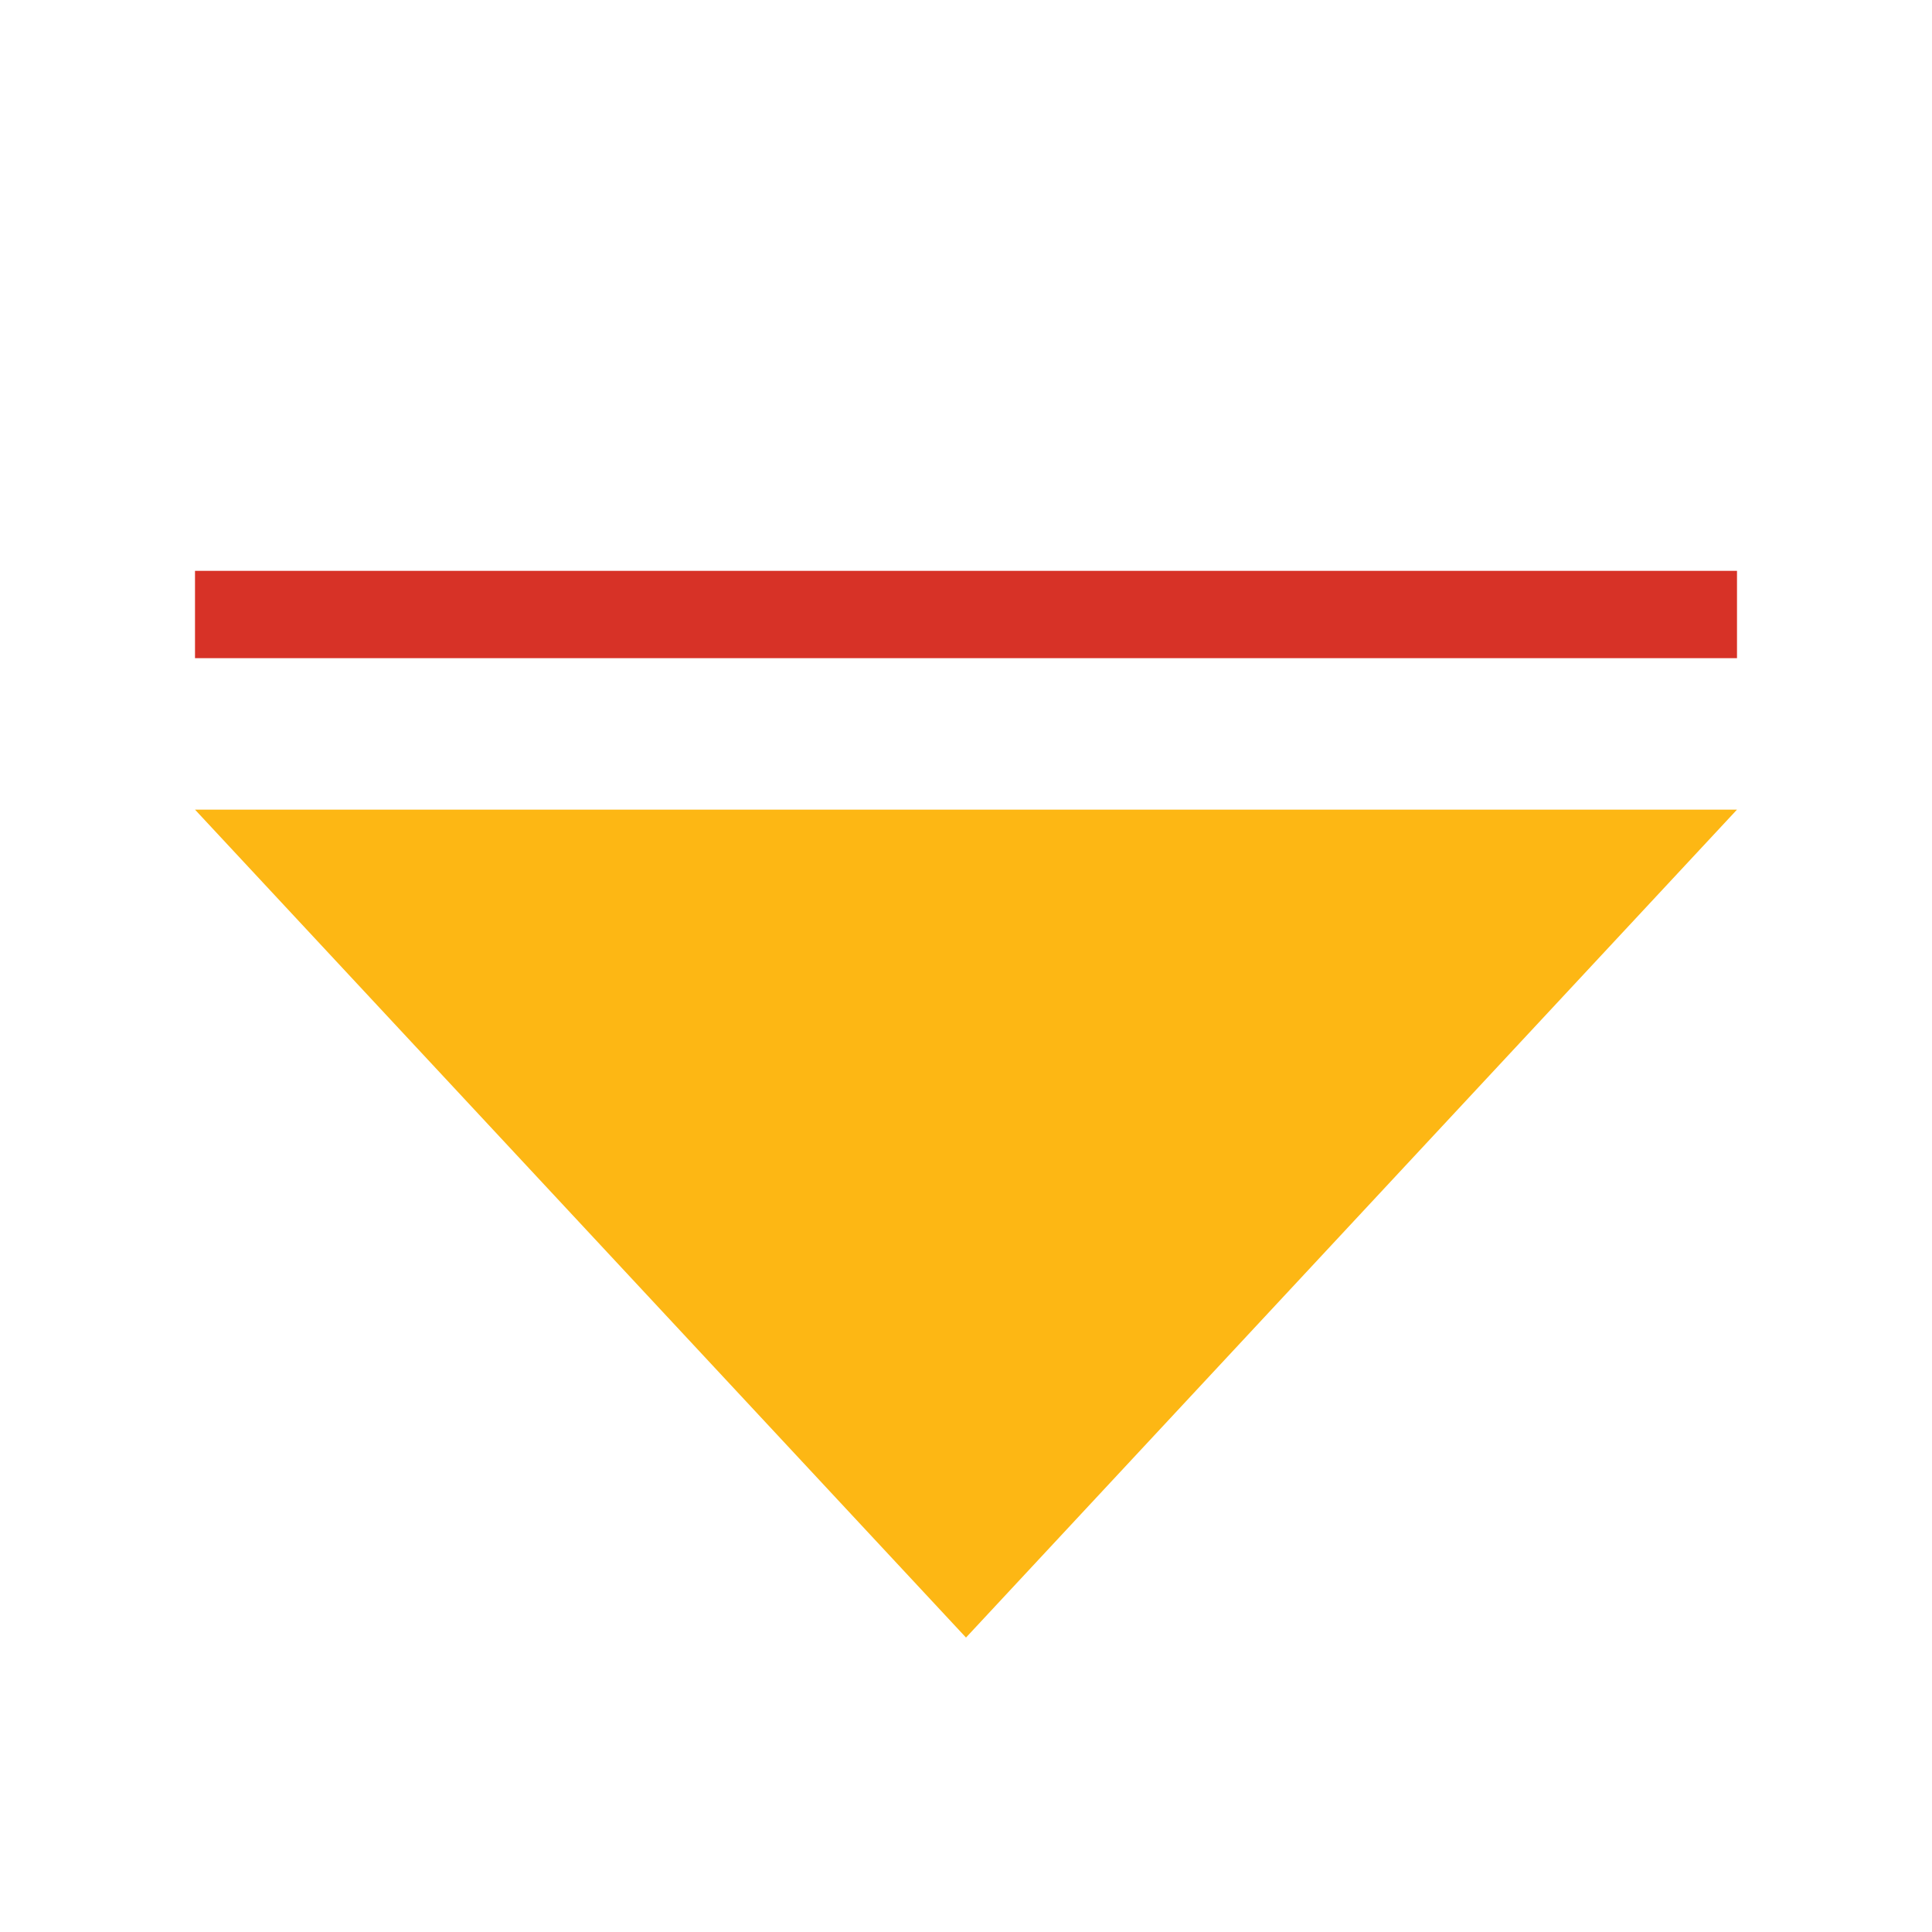
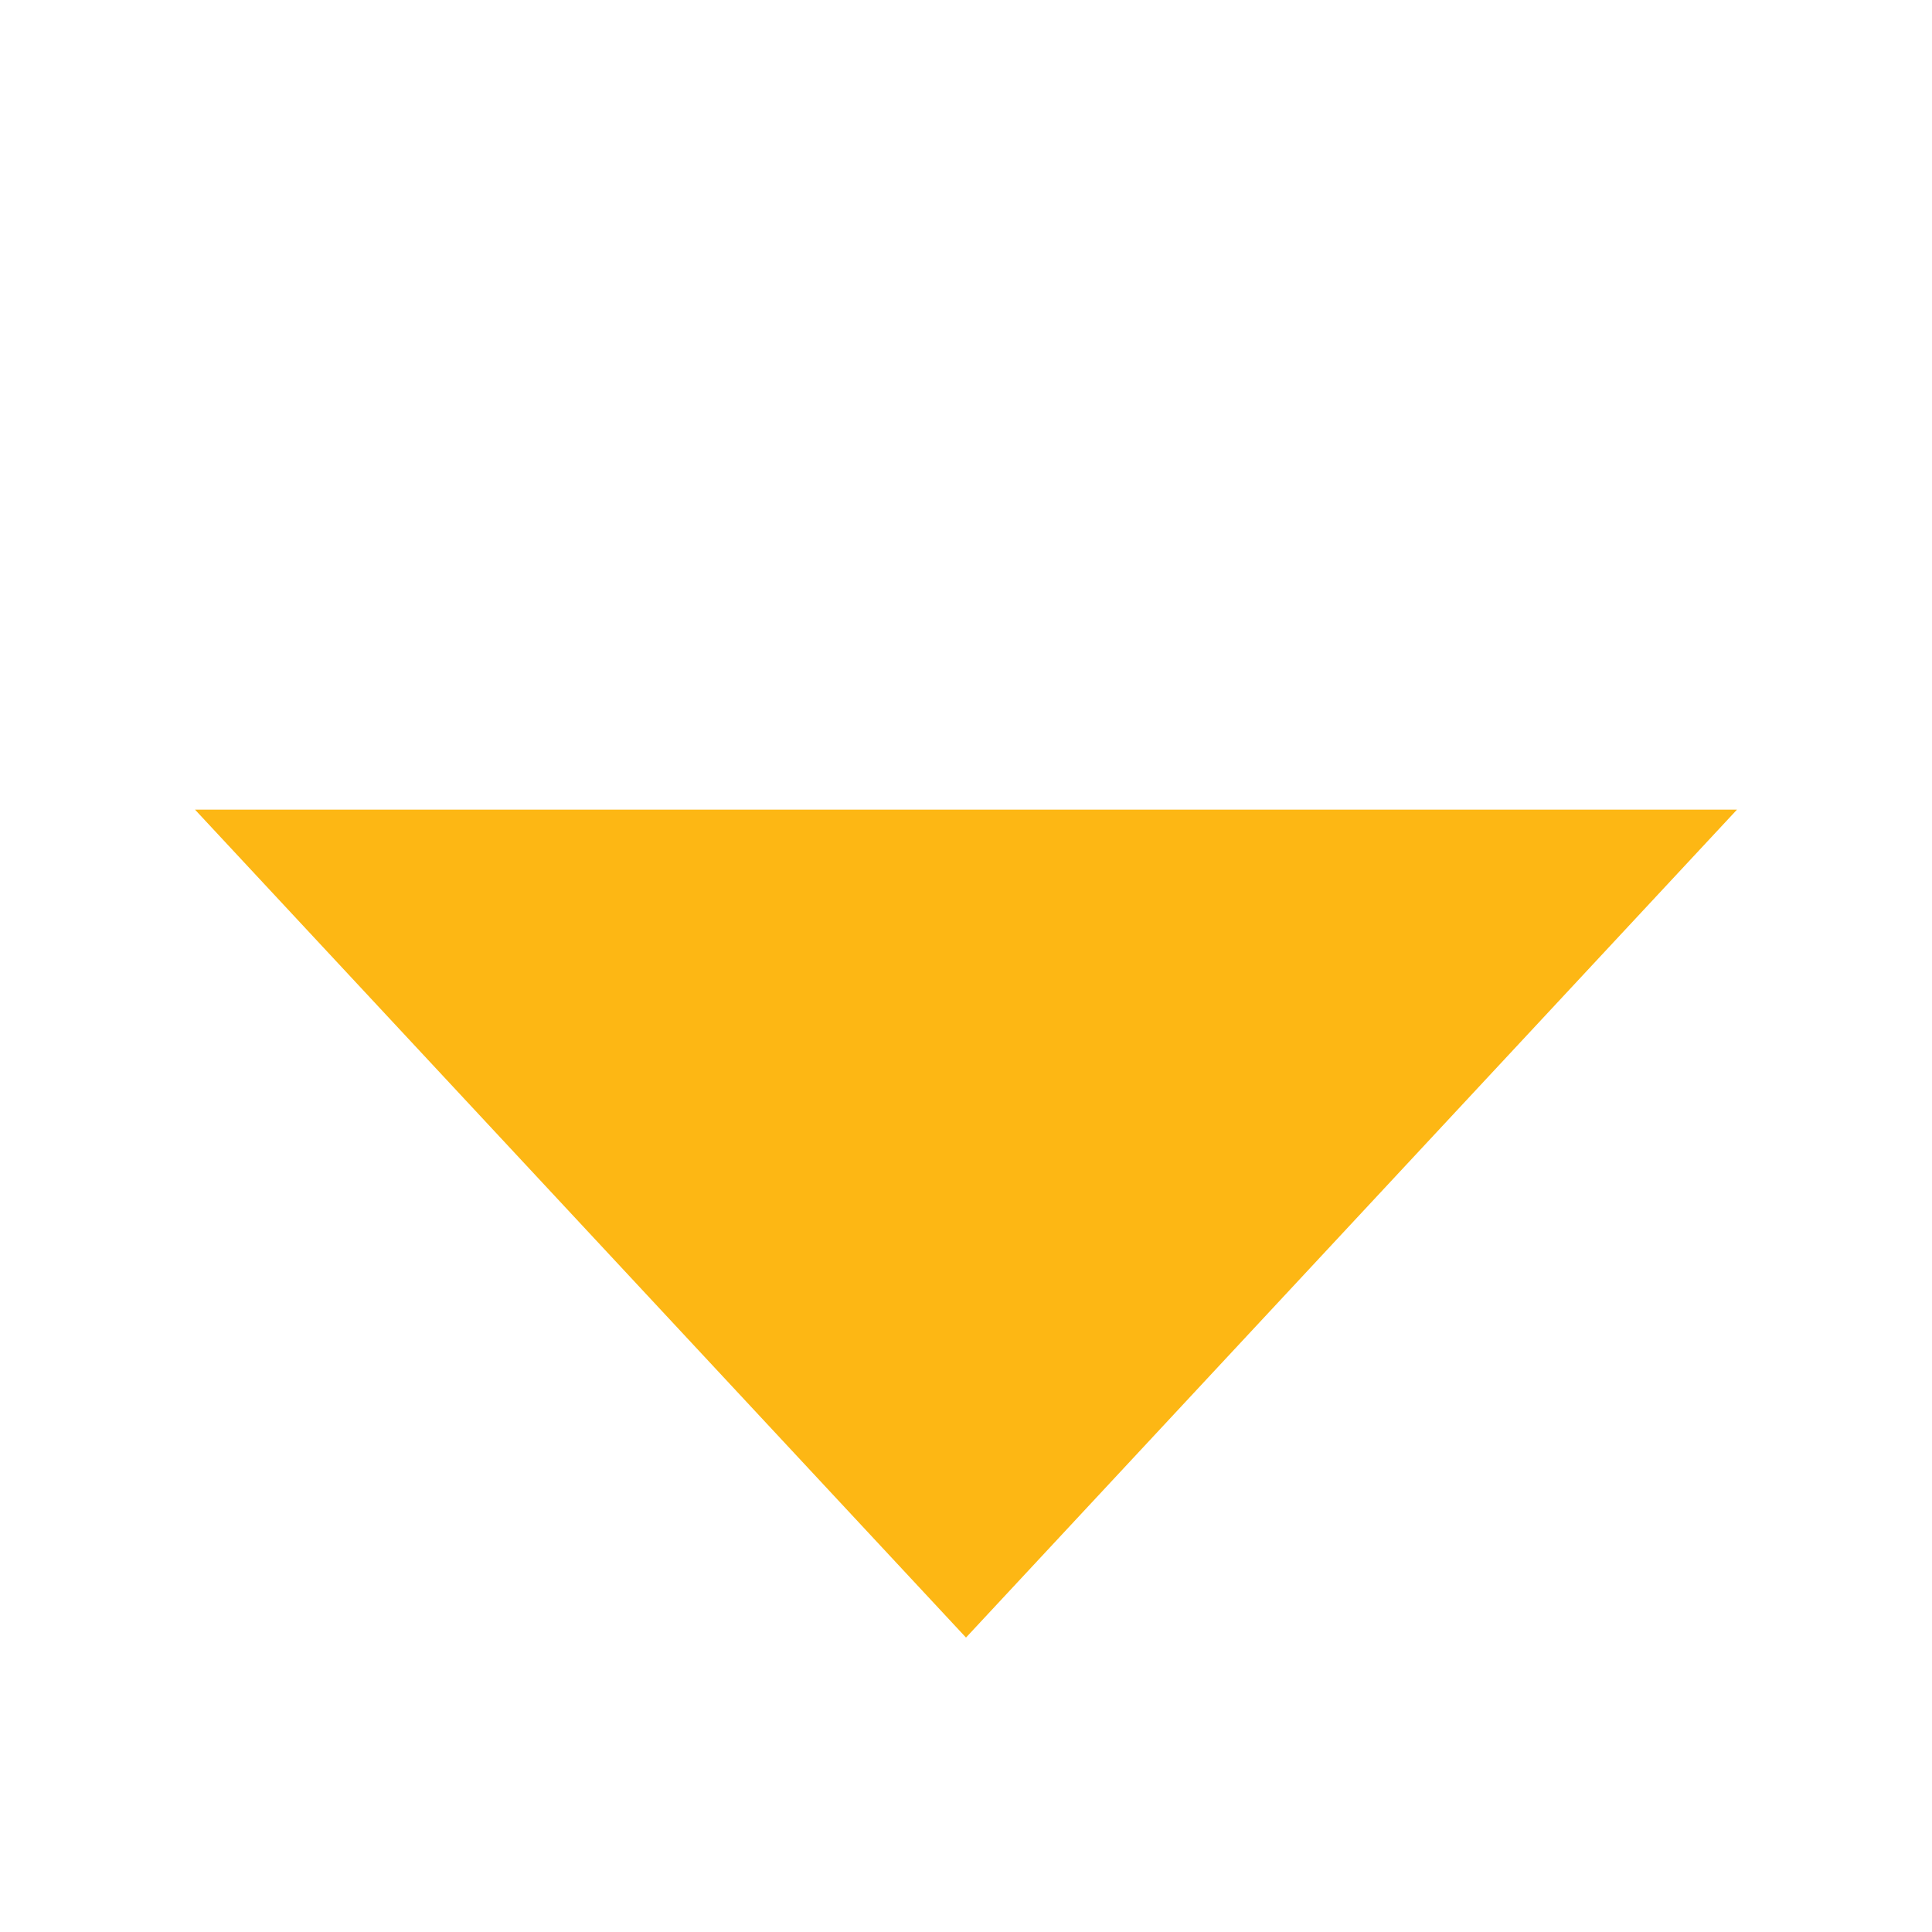
<svg xmlns="http://www.w3.org/2000/svg" id="Layer_1" data-name="Layer 1" viewBox="0 0 150 150">
  <defs>
    <style> .cls-1 { fill: #d73227; } .cls-1, .cls-2 { stroke-width: 0px; } .cls-2 { fill: #fdb714; } </style>
  </defs>
-   <rect class="cls-1" x="15.14" y="44.32" width="119.72" height="6.78" />
  <polygon class="cls-2" points="75 127.14 15.14 62.86 134.86 62.86 75 127.14" />
</svg>